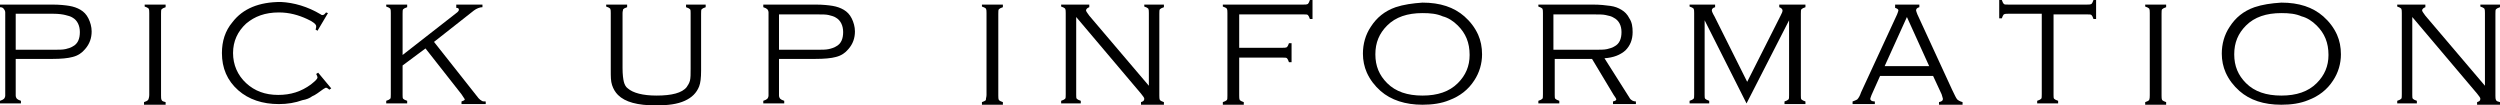
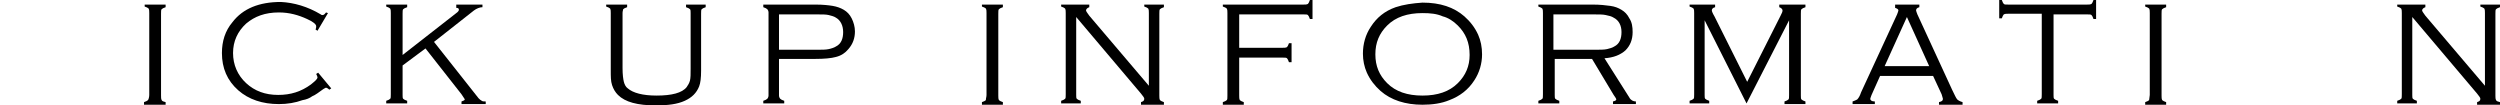
<svg xmlns="http://www.w3.org/2000/svg" width="381.9px" height="16.1px" viewBox="0 0 381.9 16.1">
  <g>
    <g>
-       <path d="M2.4,9v5.6c0,0.2,0.1,0.4,0.2,0.5s0.3,0.2,0.6,0.3v0.4H0v-0.4c0.3-0.1,0.5-0.2,0.6-0.3c0.1-0.1,0.2-0.3,0.2-0.5V1.9    c0-0.2-0.1-0.4-0.2-0.5C0.5,1.2,0.3,1.1,0,1.1V0.7h8c1.1,0,2,0.1,2.6,0.2c0.6,0.1,1.2,0.3,1.7,0.6c0.5,0.3,0.9,0.7,1.2,1.3    c0.3,0.6,0.5,1.3,0.5,2c0,1-0.3,1.9-1,2.7c-0.5,0.6-1.1,1-1.9,1.2C10.4,8.9,9.3,9,8,9H2.4z M2.4,7.6h5.7c0.8,0,1.5,0,1.9-0.1    c0.4-0.1,0.8-0.2,1.1-0.4c0.8-0.4,1.1-1.2,1.1-2.2c0-1-0.4-1.8-1.1-2.2c-0.3-0.2-0.7-0.3-1.1-0.4C9.6,2.2,9,2.1,8.1,2.1H2.4V7.6z" />
      <path d="M22.8,14.5V2c0-0.3,0-0.5-0.1-0.7c-0.1-0.1-0.3-0.2-0.6-0.3V0.7h3.2v0.4c-0.3,0.1-0.5,0.2-0.6,0.3    c-0.1,0.1-0.1,0.3-0.1,0.7v12.5c0,0.3,0,0.5,0.1,0.7s0.3,0.2,0.6,0.3v0.4H22v-0.4c0.3-0.1,0.5-0.2,0.6-0.3S22.8,14.8,22.8,14.5z" />
      <path d="M50.1,2l-1.6,2.7l-0.3-0.2c0.1-0.2,0.1-0.4,0.1-0.5c0-0.3-0.5-0.7-1.4-1.1c-1.3-0.6-2.7-1-4.3-1c-2.1,0-3.7,0.6-5,1.7    c-1.3,1.2-2,2.7-2,4.5c0,1.8,0.7,3.4,2,4.6c1.3,1.2,2.9,1.8,4.9,1.8c1.9,0,3.5-0.5,5-1.6c0.6-0.5,1-0.8,1-1.1    c0-0.1-0.1-0.3-0.2-0.5l0.3-0.2l2,2.4l-0.3,0.2c-0.2-0.2-0.4-0.3-0.5-0.3c-0.1,0-0.2,0.1-0.4,0.2c-0.7,0.5-1.2,0.9-1.7,1.1    c-0.4,0.3-0.9,0.5-1.5,0.6c-1.1,0.4-2.3,0.6-3.6,0.6c-2.5,0-4.6-0.7-6.2-2.1c-1.7-1.5-2.5-3.4-2.5-5.7c0-1.8,0.5-3.4,1.6-4.7    c1.6-2.1,4.1-3.1,7.4-3.1C44.9,0.4,47,1,49,2.2c0.1,0.1,0.2,0.1,0.3,0.1c0.1,0,0.3-0.1,0.5-0.4L50.1,2z" />
      <path d="M61.5,10v4.5c0,0.3,0,0.5,0.1,0.6c0.1,0.1,0.3,0.2,0.6,0.3v0.4h-3.2v-0.4c0.3-0.1,0.5-0.2,0.6-0.3    c0.1-0.1,0.1-0.3,0.1-0.7V2c0-0.3,0-0.5-0.1-0.7c-0.1-0.1-0.3-0.2-0.6-0.3V0.7h3.2v0.4c-0.3,0.1-0.5,0.2-0.6,0.3    c-0.1,0.1-0.1,0.3-0.1,0.7v6.3l8.2-6.4c0.3-0.2,0.4-0.4,0.4-0.5c0-0.2-0.1-0.3-0.4-0.3V0.7h4v0.4c-0.4,0-0.9,0.2-1.3,0.5l-6.1,4.8    l6.8,8.6c0.2,0.2,0.3,0.3,0.5,0.4c0.1,0.1,0.4,0.1,0.6,0.1v0.4h-3.7v-0.4c0.3-0.1,0.5-0.2,0.5-0.3c0-0.1-0.2-0.3-0.5-0.8l-5.5-7    L61.5,10z" />
      <path d="M95.1,2v8.4c0,1,0.1,1.7,0.2,2.1c0.1,0.4,0.3,0.8,0.6,1c0.8,0.7,2.3,1.1,4.4,1.1c2.3,0,3.9-0.4,4.6-1.3    c0.2-0.3,0.4-0.6,0.5-1c0.1-0.4,0.1-1,0.1-1.9V2c0-0.3,0-0.5-0.1-0.6c-0.1-0.1-0.3-0.2-0.6-0.3V0.7h3v0.4    c-0.3,0.1-0.5,0.2-0.6,0.3c-0.1,0.1-0.1,0.3-0.1,0.7v8.7c0,1.1-0.1,1.9-0.3,2.4c-0.4,1-1.1,1.7-2.2,2.2c-1.1,0.5-2.5,0.7-4.4,0.7    c-2.8,0-4.7-0.5-5.8-1.6c-0.4-0.4-0.7-0.9-0.9-1.5c-0.2-0.6-0.2-1.3-0.2-2.3V2c0-0.3,0-0.5-0.1-0.7c-0.1-0.1-0.3-0.2-0.6-0.3V0.7    h3.2v0.4c-0.3,0.1-0.5,0.2-0.6,0.3C95.2,1.5,95.1,1.7,95.1,2z" />
      <path d="M119,9v5.6c0,0.2,0.1,0.4,0.2,0.5c0.1,0.1,0.3,0.2,0.6,0.3v0.4h-3.2v-0.4c0.3-0.1,0.5-0.2,0.6-0.3s0.2-0.3,0.2-0.5V1.9    c0-0.2-0.1-0.4-0.2-0.5c-0.1-0.1-0.3-0.2-0.6-0.3V0.7h8c1.1,0,2,0.1,2.6,0.2c0.6,0.1,1.2,0.3,1.7,0.6c0.5,0.3,0.9,0.7,1.2,1.3    c0.3,0.6,0.5,1.3,0.5,2c0,1-0.3,1.9-1,2.7c-0.5,0.6-1.1,1-1.9,1.2C127,8.9,125.9,9,124.5,9H119z M119,7.6h5.7c0.8,0,1.5,0,1.9-0.1    c0.4-0.1,0.8-0.2,1.1-0.4c0.8-0.4,1.1-1.2,1.1-2.2c0-1-0.4-1.8-1.1-2.2c-0.3-0.2-0.7-0.3-1.1-0.4c-0.4-0.1-1-0.1-1.9-0.1H119V7.6z    " />
      <path d="M150.7,14.5V2c0-0.3,0-0.5-0.1-0.7c-0.1-0.1-0.3-0.2-0.6-0.3V0.7h3.2v0.4c-0.3,0.1-0.5,0.2-0.6,0.3    c-0.1,0.1-0.1,0.3-0.1,0.7v12.5c0,0.3,0,0.5,0.1,0.7c0.1,0.1,0.3,0.2,0.6,0.3v0.4H150v-0.4c0.3-0.1,0.5-0.2,0.6-0.3    C150.6,15,150.7,14.8,150.7,14.5z" />
      <path d="M164.4,2.6v11.9c0,0.3,0,0.5,0.1,0.6c0.1,0.1,0.3,0.2,0.6,0.3v0.4h-3v-0.4c0.3-0.1,0.5-0.2,0.6-0.3    c0.1-0.1,0.1-0.3,0.1-0.7V2c0-0.3,0-0.5-0.1-0.7c-0.1-0.1-0.3-0.2-0.6-0.3V0.7h4.3v0.4c-0.3,0.1-0.5,0.3-0.5,0.5    c0,0.1,0.2,0.4,0.5,0.8l9.1,10.7V2c0-0.3,0-0.5-0.1-0.7c-0.1-0.1-0.3-0.2-0.6-0.3V0.7h3v0.4c-0.3,0.1-0.5,0.2-0.6,0.3    c-0.1,0.1-0.1,0.3-0.1,0.7v12.5c0,0.3,0,0.5,0.1,0.7c0.1,0.1,0.3,0.2,0.6,0.3v0.4h-3.5v-0.4c0.3-0.1,0.5-0.2,0.5-0.5    c0-0.2-0.2-0.4-0.5-0.8L164.4,2.6z" />
      <path d="M189.3,2.1v5.2h6.6c0.3,0,0.5,0,0.7-0.1c0.1-0.1,0.2-0.3,0.3-0.6h0.4v2.9h-0.4c-0.1-0.3-0.2-0.5-0.3-0.6    c-0.1-0.1-0.3-0.1-0.7-0.1h-6.6v5.8c0,0.3,0,0.5,0.1,0.7c0.1,0.1,0.3,0.2,0.6,0.3v0.4h-3.2v-0.4c0.3-0.1,0.5-0.2,0.6-0.3    c0.1-0.1,0.1-0.3,0.1-0.7V2c0-0.3,0-0.5-0.1-0.7c-0.1-0.1-0.3-0.2-0.6-0.3V0.7h12.3c0.3,0,0.5,0,0.7-0.1c0.1-0.1,0.2-0.3,0.3-0.6    h0.4v2.9h-0.4c-0.1-0.3-0.2-0.5-0.3-0.6c-0.1-0.1-0.3-0.1-0.7-0.1H189.3z" />
      <path d="M217.3,0.4c2.7,0,4.8,0.7,6.4,2.1c0.9,0.8,1.6,1.7,2.1,2.8c0.4,0.9,0.6,1.9,0.6,3c0,1.4-0.4,2.8-1.2,4    c-0.9,1.4-2.2,2.4-3.8,3c-1.2,0.5-2.6,0.7-4.1,0.7c-2.6,0-4.8-0.7-6.4-2.1c-0.9-0.8-1.6-1.7-2.1-2.8c-0.4-0.9-0.6-1.9-0.6-2.9    c0-1.5,0.4-2.9,1.2-4.1c0.9-1.4,2.1-2.4,3.8-3C214.4,0.7,215.8,0.5,217.3,0.4z M217.3,2c-2.3,0-4.1,0.6-5.4,1.9    c-1.2,1.2-1.8,2.6-1.8,4.4c0,1.8,0.6,3.2,1.8,4.4c1.3,1.3,3.1,1.9,5.4,1.9c2.3,0,4.1-0.6,5.4-1.9c1.2-1.2,1.8-2.6,1.8-4.3    c0-1.9-0.6-3.3-1.8-4.5c-0.7-0.7-1.5-1.2-2.3-1.4C219.5,2.1,218.5,2,217.3,2z" />
      <path d="M237.5,9v5.5c0,0.3,0,0.5,0.1,0.6c0.1,0.1,0.3,0.2,0.6,0.3v0.4H235v-0.4c0.3-0.1,0.5-0.2,0.6-0.3c0.1-0.1,0.1-0.3,0.1-0.7    V2c0-0.3,0-0.5-0.1-0.7c-0.1-0.1-0.3-0.2-0.6-0.3V0.7h8.3c1.1,0,2,0.1,2.7,0.2c0.7,0.1,1.2,0.3,1.7,0.6c0.5,0.3,0.9,0.7,1.2,1.3    c0.4,0.6,0.5,1.3,0.5,2.1c0,1.2-0.4,2.1-1.1,2.8c-0.8,0.7-1.8,1.1-3.2,1.2l3.8,6c0.2,0.4,0.6,0.6,1,0.6v0.4h-3.5v-0.4    c0.4-0.1,0.5-0.2,0.5-0.3c0-0.1-0.1-0.3-0.4-0.7L243.2,9H237.5z M237.5,7.6h6.1c0.8,0,1.5,0,1.9-0.1c0.4-0.1,0.8-0.2,1.1-0.4    c0.8-0.4,1.1-1.2,1.1-2.2c0-1-0.4-1.8-1.2-2.2c-0.3-0.2-0.7-0.3-1.2-0.4c-0.4-0.1-1.1-0.1-2-0.1h-6V7.6z" />
      <path d="M266.8,15.8l-6.4-12.7v11.4c0,0.3,0,0.5,0.1,0.6c0.1,0.1,0.3,0.2,0.6,0.3v0.4h-3v-0.4c0.3-0.1,0.5-0.2,0.6-0.3    s0.1-0.3,0.1-0.7V2c0-0.3,0-0.5-0.1-0.7c-0.1-0.1-0.3-0.2-0.6-0.3V0.7h3.9v0.4c-0.4,0.1-0.5,0.3-0.5,0.5c0,0.1,0.1,0.4,0.4,0.9    l5,10l5.1-10.1c0.2-0.4,0.3-0.6,0.3-0.8c0-0.2-0.2-0.4-0.5-0.5V0.7h4v0.4c-0.3,0.1-0.5,0.2-0.6,0.3c-0.1,0.1-0.1,0.3-0.1,0.7v12.5    c0,0.3,0,0.5,0.1,0.6c0.1,0.1,0.3,0.2,0.6,0.3v0.4h-3.2v-0.4c0.3-0.1,0.5-0.2,0.6-0.3c0.1-0.1,0.1-0.3,0.1-0.7V3.1L266.8,15.8z" />
      <path d="M295.3,11.6h-8.1l-1.3,2.9c-0.1,0.3-0.2,0.5-0.2,0.6c0,0.2,0.2,0.4,0.7,0.4v0.4H283v-0.4c0.3-0.1,0.5-0.2,0.7-0.3    c0.2-0.2,0.4-0.5,0.6-1.1l5.5-11.9c0.1-0.3,0.2-0.5,0.2-0.6c0-0.2-0.2-0.3-0.5-0.4V0.7h3.7v0.4c-0.4,0.1-0.5,0.3-0.5,0.5    c0,0.1,0.1,0.3,0.2,0.6l5.3,11.5c0.4,0.8,0.6,1.3,0.8,1.5c0.1,0.1,0.4,0.3,0.8,0.4v0.4h-3.6v-0.4c0.4-0.1,0.6-0.2,0.6-0.5    c0-0.1-0.1-0.3-0.2-0.7L295.3,11.6z M294.7,10.1l-3.4-7.5l-3.4,7.5H294.7z" />
      <path d="M313.7,2.1v12.4c0,0.3,0,0.5,0.1,0.6c0.1,0.1,0.3,0.2,0.6,0.3v0.4h-3.2v-0.4c0.3-0.1,0.5-0.2,0.6-0.3    c0.1-0.1,0.1-0.3,0.1-0.7V2.1h-5.1c-0.3,0-0.5,0-0.7,0.1c-0.1,0.1-0.2,0.3-0.3,0.6h-0.4V0h0.4c0.1,0.3,0.2,0.5,0.3,0.6    c0.1,0.1,0.3,0.1,0.7,0.1h12c0.3,0,0.5,0,0.7-0.1c0.1-0.1,0.2-0.3,0.3-0.6h0.4v2.9h-0.4c-0.1-0.3-0.2-0.5-0.3-0.6    c-0.1-0.1-0.3-0.1-0.7-0.1H313.7z" />
-       <path d="M328.4,14.5V2c0-0.3,0-0.5-0.1-0.7c-0.1-0.1-0.3-0.2-0.6-0.3V0.7h3.2v0.4c-0.3,0.1-0.5,0.2-0.6,0.3    c-0.1,0.1-0.1,0.3-0.1,0.7v12.5c0,0.3,0,0.5,0.1,0.7c0.1,0.1,0.3,0.2,0.6,0.3v0.4h-3.2v-0.4c0.3-0.1,0.5-0.2,0.6-0.3    C328.4,15,328.4,14.8,328.4,14.5z" />
-       <path d="M348.5,0.4c2.7,0,4.8,0.7,6.4,2.1c0.9,0.8,1.6,1.7,2.1,2.8c0.4,0.9,0.6,1.9,0.6,3c0,1.4-0.4,2.8-1.2,4    c-0.9,1.4-2.2,2.4-3.8,3c-1.2,0.5-2.6,0.7-4.1,0.7c-2.7,0-4.8-0.7-6.4-2.1c-0.9-0.8-1.6-1.7-2.1-2.8c-0.4-0.9-0.6-1.9-0.6-2.9    c0-1.5,0.4-2.9,1.2-4.1c0.9-1.4,2.1-2.4,3.8-3C345.6,0.7,346.9,0.5,348.5,0.4z M348.5,2c-2.3,0-4.1,0.6-5.4,1.9    c-1.2,1.2-1.8,2.6-1.8,4.4c0,1.8,0.6,3.2,1.8,4.4c1.3,1.3,3.1,1.9,5.4,1.9c2.3,0,4.1-0.6,5.4-1.9c1.2-1.2,1.8-2.6,1.8-4.3    c0-1.9-0.6-3.3-1.8-4.5c-0.7-0.7-1.5-1.2-2.3-1.4C350.7,2.1,349.7,2,348.5,2z" />
+       <path d="M328.4,14.5V2c0-0.3,0-0.5-0.1-0.7c-0.1-0.1-0.3-0.2-0.6-0.3V0.7h3.2v0.4c-0.3,0.1-0.5,0.2-0.6,0.3    c-0.1,0.1-0.1,0.3-0.1,0.7v12.5c0,0.3,0,0.5,0.1,0.7c0.1,0.1,0.3,0.2,0.6,0.3v0.4h-3.2v-0.4c0.3-0.1,0.5-0.2,0.6-0.3    z" />
      <path d="M368.5,2.6v11.9c0,0.3,0,0.5,0.1,0.6c0.1,0.1,0.3,0.2,0.6,0.3v0.4h-3v-0.4c0.3-0.1,0.5-0.2,0.6-0.3    c0.1-0.1,0.1-0.3,0.1-0.7V2c0-0.3,0-0.5-0.1-0.7c-0.1-0.1-0.3-0.2-0.6-0.3V0.7h4.3v0.4c-0.3,0.1-0.5,0.3-0.5,0.5    c0,0.1,0.2,0.4,0.5,0.8l9.1,10.7V2c0-0.3,0-0.5-0.1-0.7c-0.1-0.1-0.3-0.2-0.6-0.3V0.7h3v0.4c-0.3,0.1-0.5,0.2-0.6,0.3    c-0.1,0.1-0.1,0.3-0.1,0.7v12.5c0,0.3,0,0.5,0.1,0.7s0.3,0.2,0.6,0.3v0.4h-3.5v-0.4c0.3-0.1,0.5-0.2,0.5-0.5    c0-0.2-0.2-0.4-0.5-0.8L368.5,2.6z" />
    </g>
  </g>
</svg>